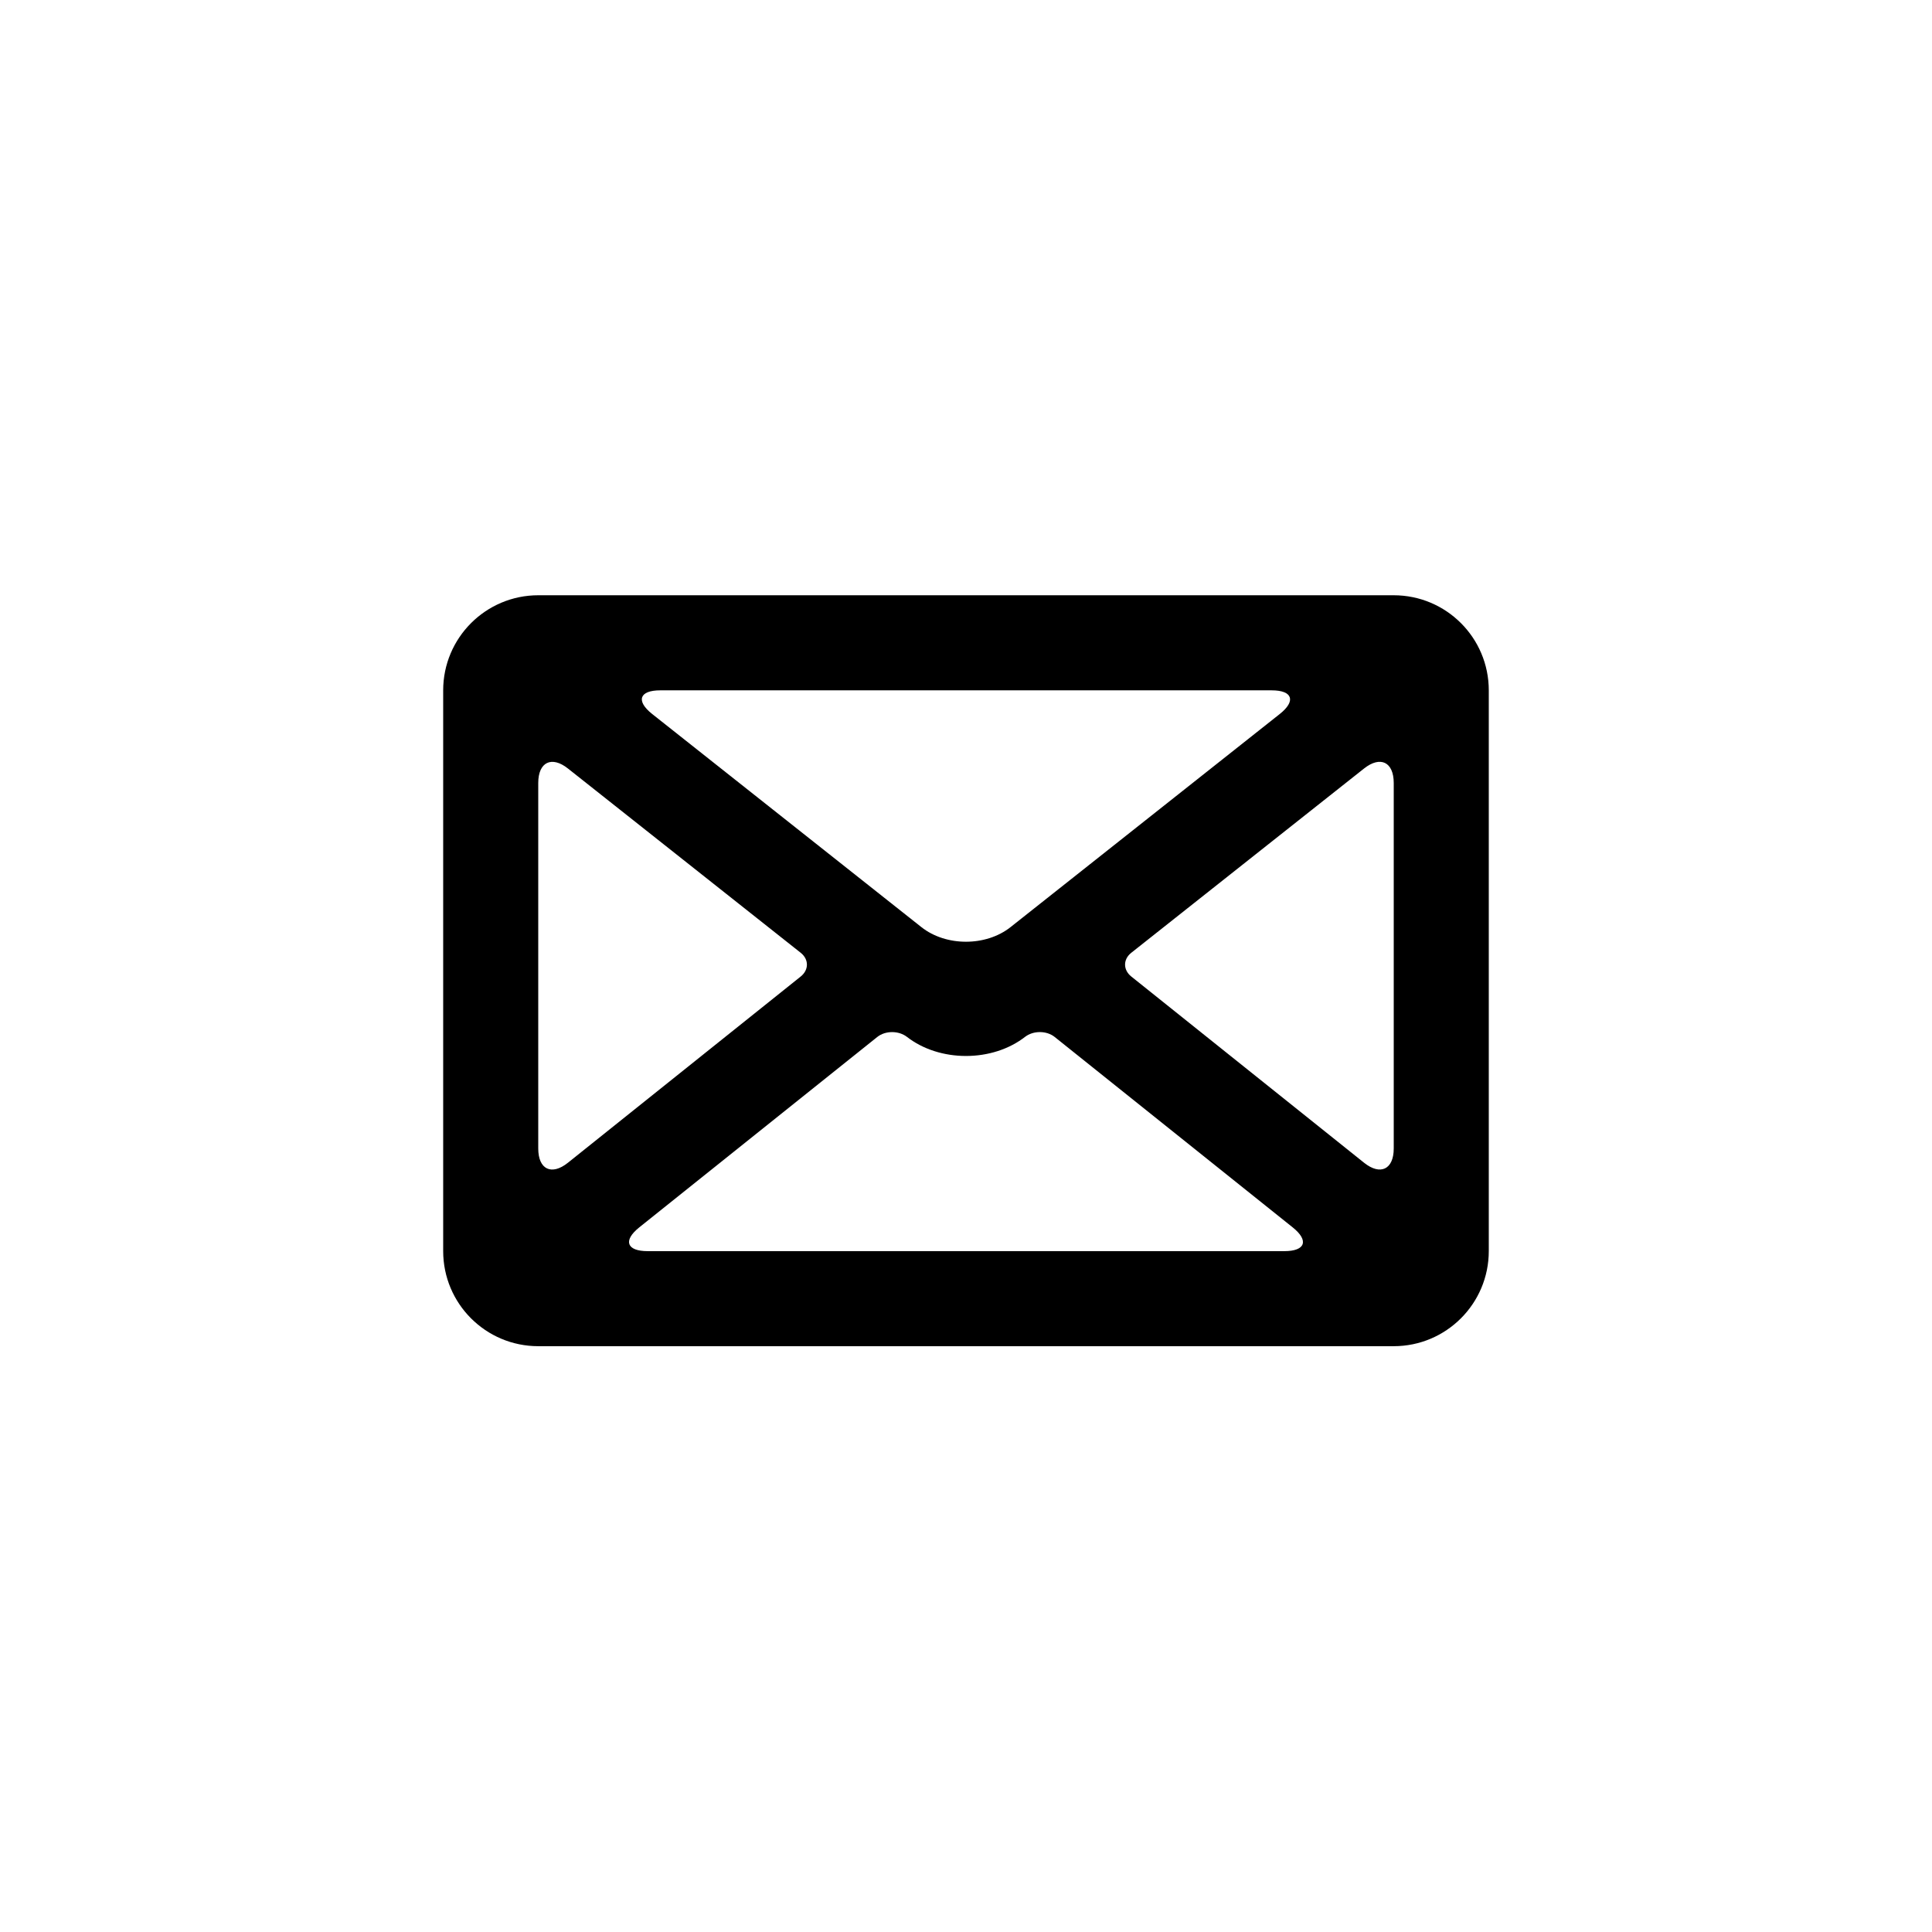
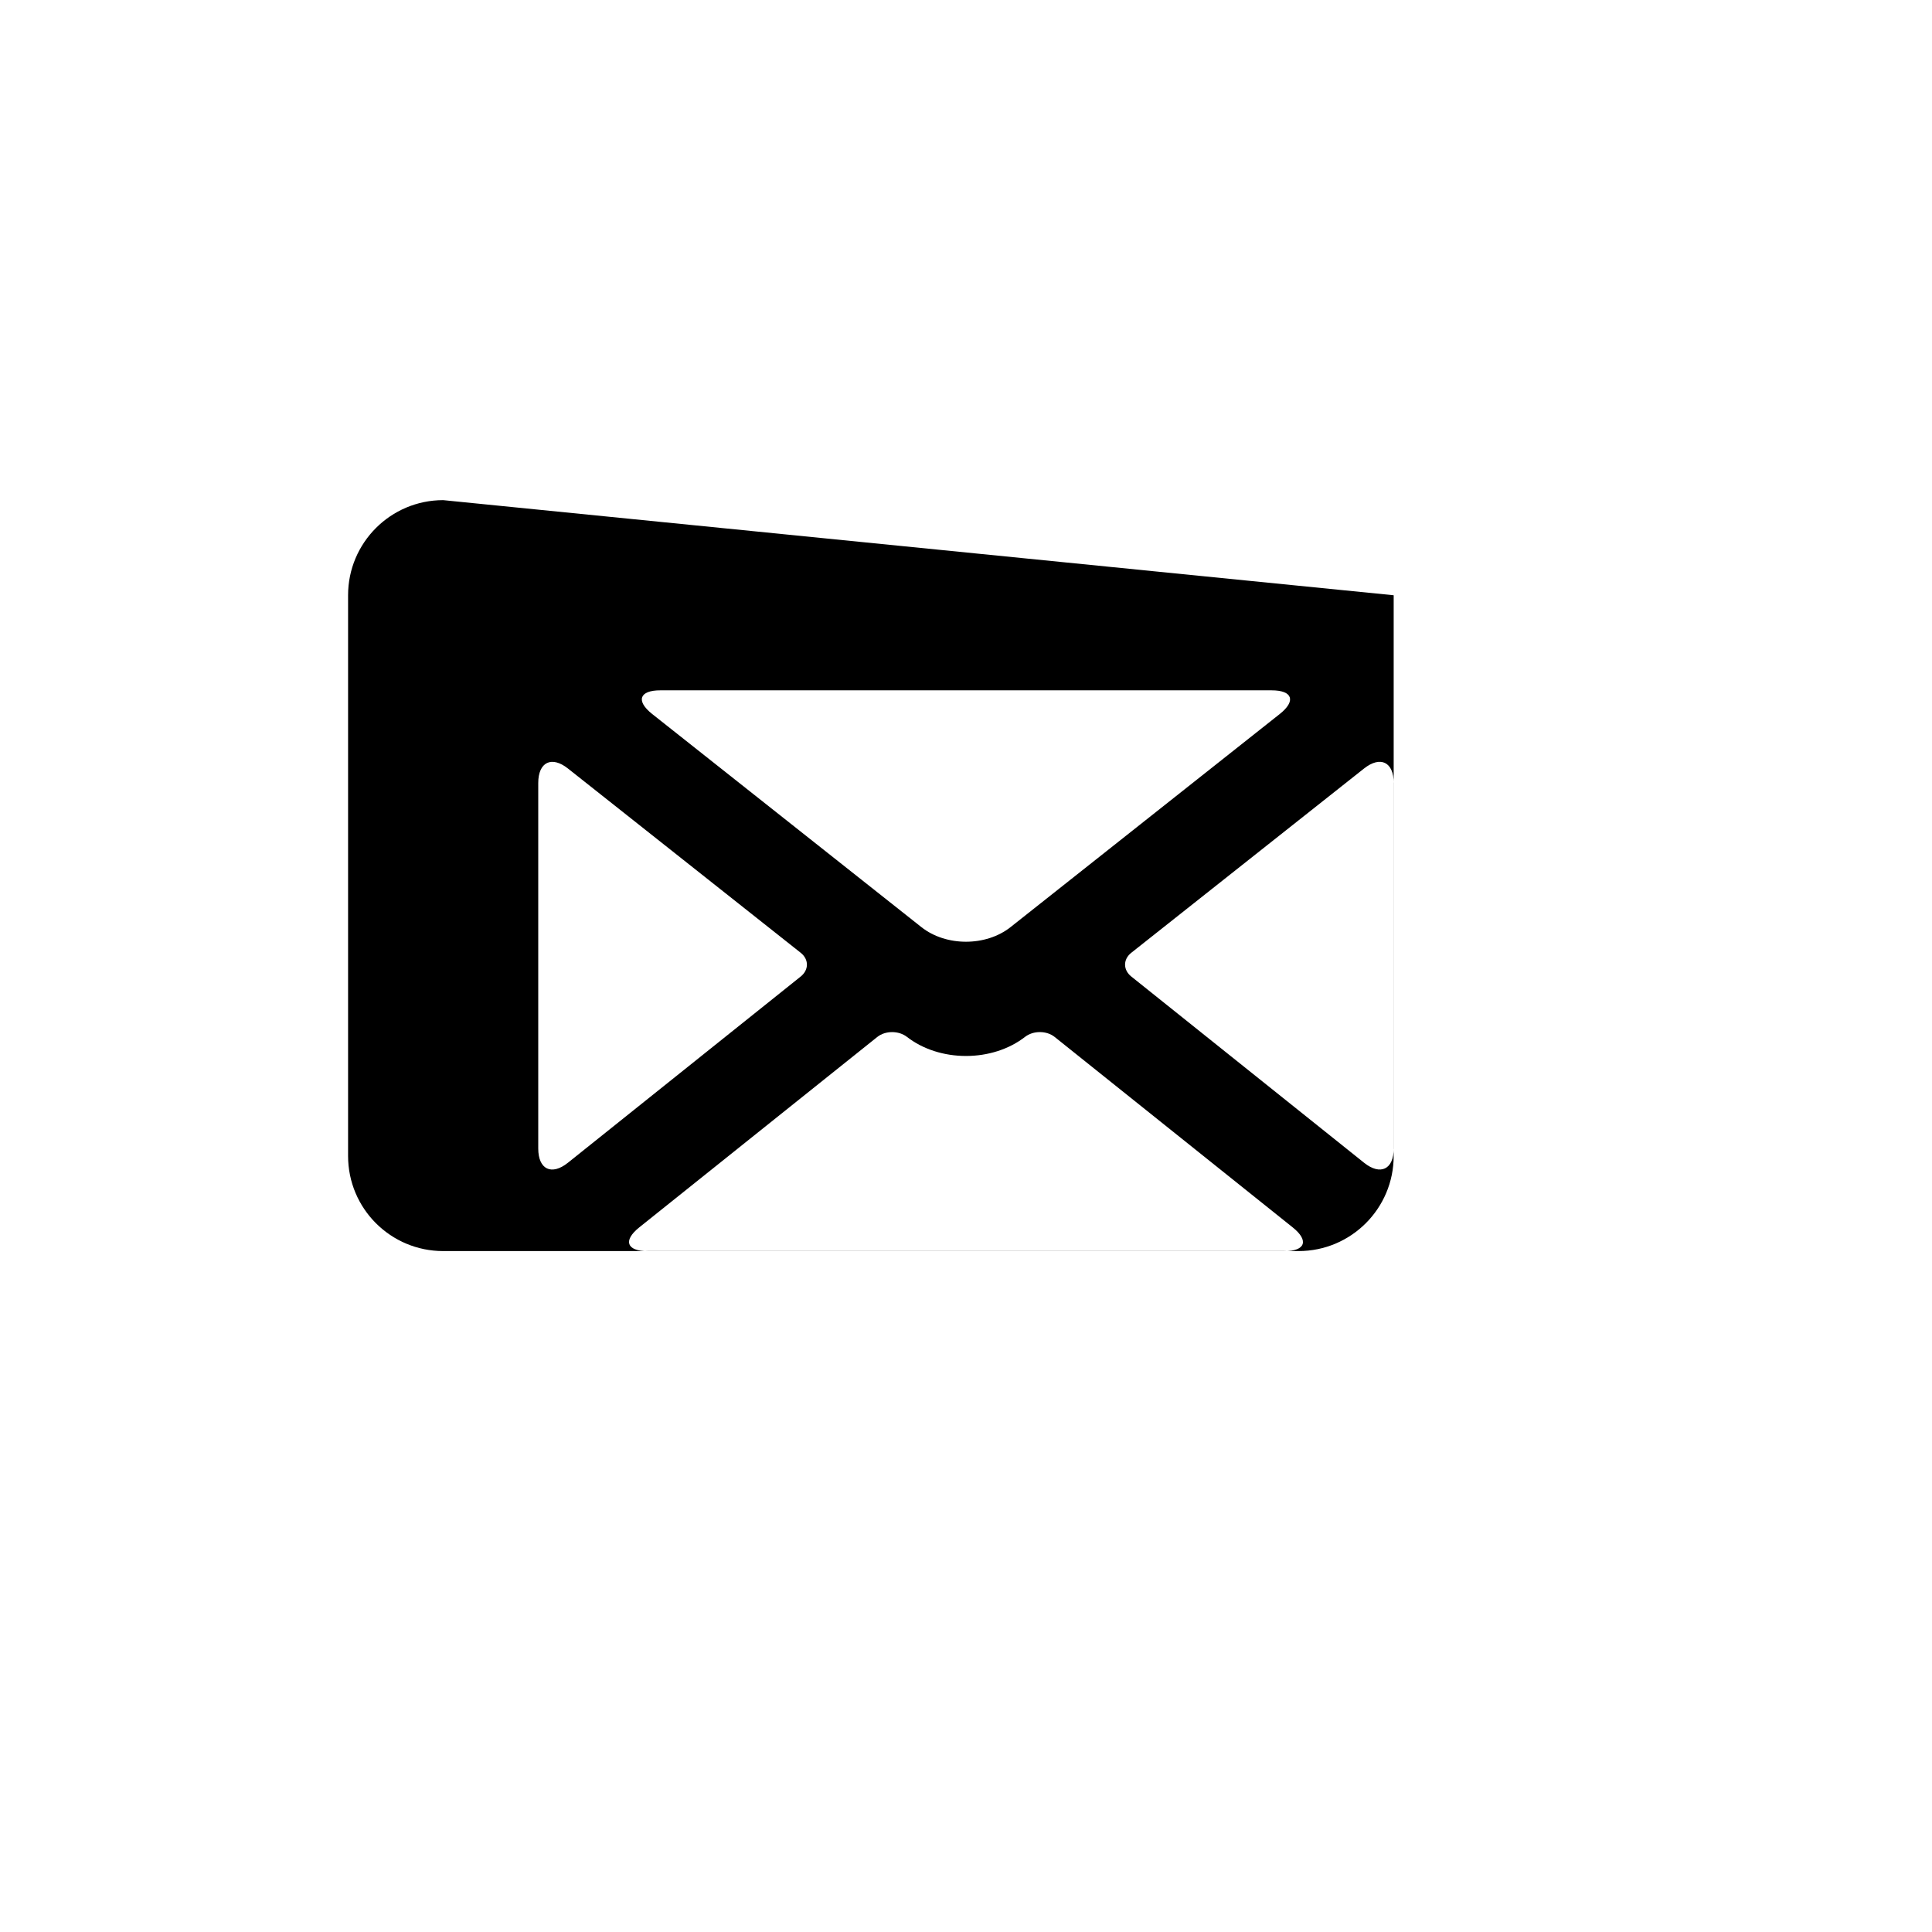
<svg xmlns="http://www.w3.org/2000/svg" fill="#000000" width="800px" height="800px" version="1.1" viewBox="144 144 512 512">
-   <path d="m513.34 301.75c13.918 0 25.203 11.27 25.203 25.207v148.59c0 13.922-11.293 25.207-25.203 25.207h-226.69c-13.918 0-25.203-11.27-25.203-25.207v-148.59c0-13.922 11.293-25.207 25.203-25.207zm-226.7 49.758v96.844c0 5.562 3.523 7.258 7.867 3.785l61.688-49.352c2.207-1.766 2.184-4.562 0-6.289l-61.688-48.836c-4.32-3.422-7.867-1.715-7.867 3.848zm157.16 51.277 61.688 49.352c4.32 3.457 7.867 1.781 7.867-3.785v-96.844c0-5.562-3.523-7.289-7.867-3.848l-61.688 48.836c-2.207 1.746-2.18 4.543 0 6.289zm-128.17 72.781h168.73c5.606 0 6.566-2.82 2.219-6.297l-63.078-50.465c-2.144-1.715-5.695-1.73-7.883 0.004l0.184-0.148c-8.734 6.914-22.883 6.91-31.613 0l0.188 0.148c-2.156-1.707-5.719-1.734-7.883-0.004l-63.082 50.465c-4.359 3.488-3.352 6.297 2.219 6.297zm165.39-148.62h-162.05c-5.551 0-6.508 2.809-2.133 6.273l71.34 56.477c6.523 5.164 17.105 5.164 23.629 0l71.34-56.477c4.352-3.445 3.422-6.273-2.129-6.273z" />
+   <path d="m513.34 301.75v148.59c0 13.922-11.293 25.207-25.203 25.207h-226.69c-13.918 0-25.203-11.27-25.203-25.207v-148.59c0-13.922 11.293-25.207 25.203-25.207zm-226.7 49.758v96.844c0 5.562 3.523 7.258 7.867 3.785l61.688-49.352c2.207-1.766 2.184-4.562 0-6.289l-61.688-48.836c-4.32-3.422-7.867-1.715-7.867 3.848zm157.16 51.277 61.688 49.352c4.32 3.457 7.867 1.781 7.867-3.785v-96.844c0-5.562-3.523-7.289-7.867-3.848l-61.688 48.836c-2.207 1.746-2.18 4.543 0 6.289zm-128.17 72.781h168.73c5.606 0 6.566-2.82 2.219-6.297l-63.078-50.465c-2.144-1.715-5.695-1.73-7.883 0.004l0.184-0.148c-8.734 6.914-22.883 6.91-31.613 0l0.188 0.148c-2.156-1.707-5.719-1.734-7.883-0.004l-63.082 50.465c-4.359 3.488-3.352 6.297 2.219 6.297zm165.39-148.62h-162.05c-5.551 0-6.508 2.809-2.133 6.273l71.34 56.477c6.523 5.164 17.105 5.164 23.629 0l71.34-56.477c4.352-3.445 3.422-6.273-2.129-6.273z" />
</svg>